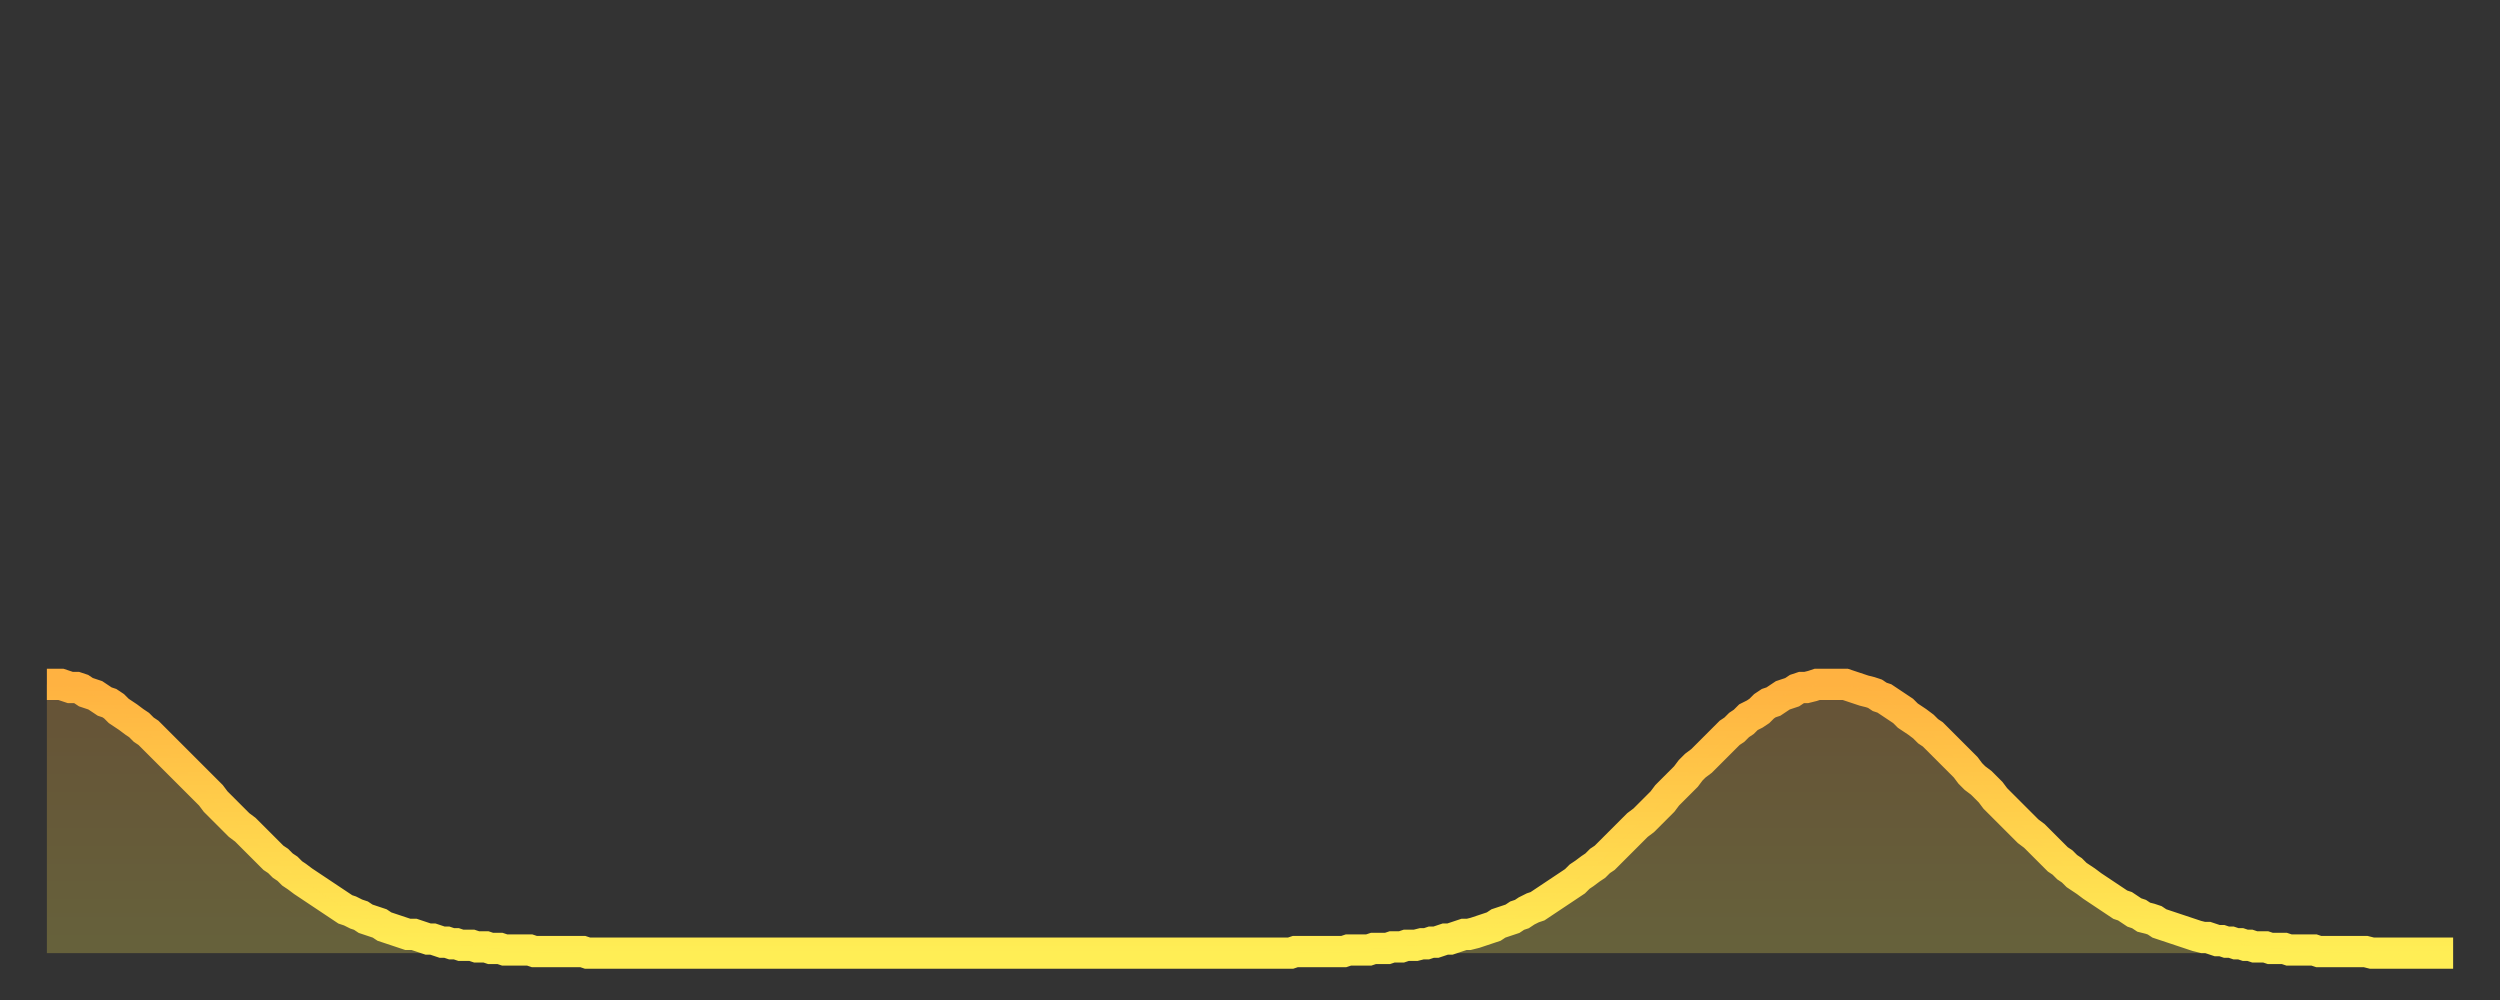
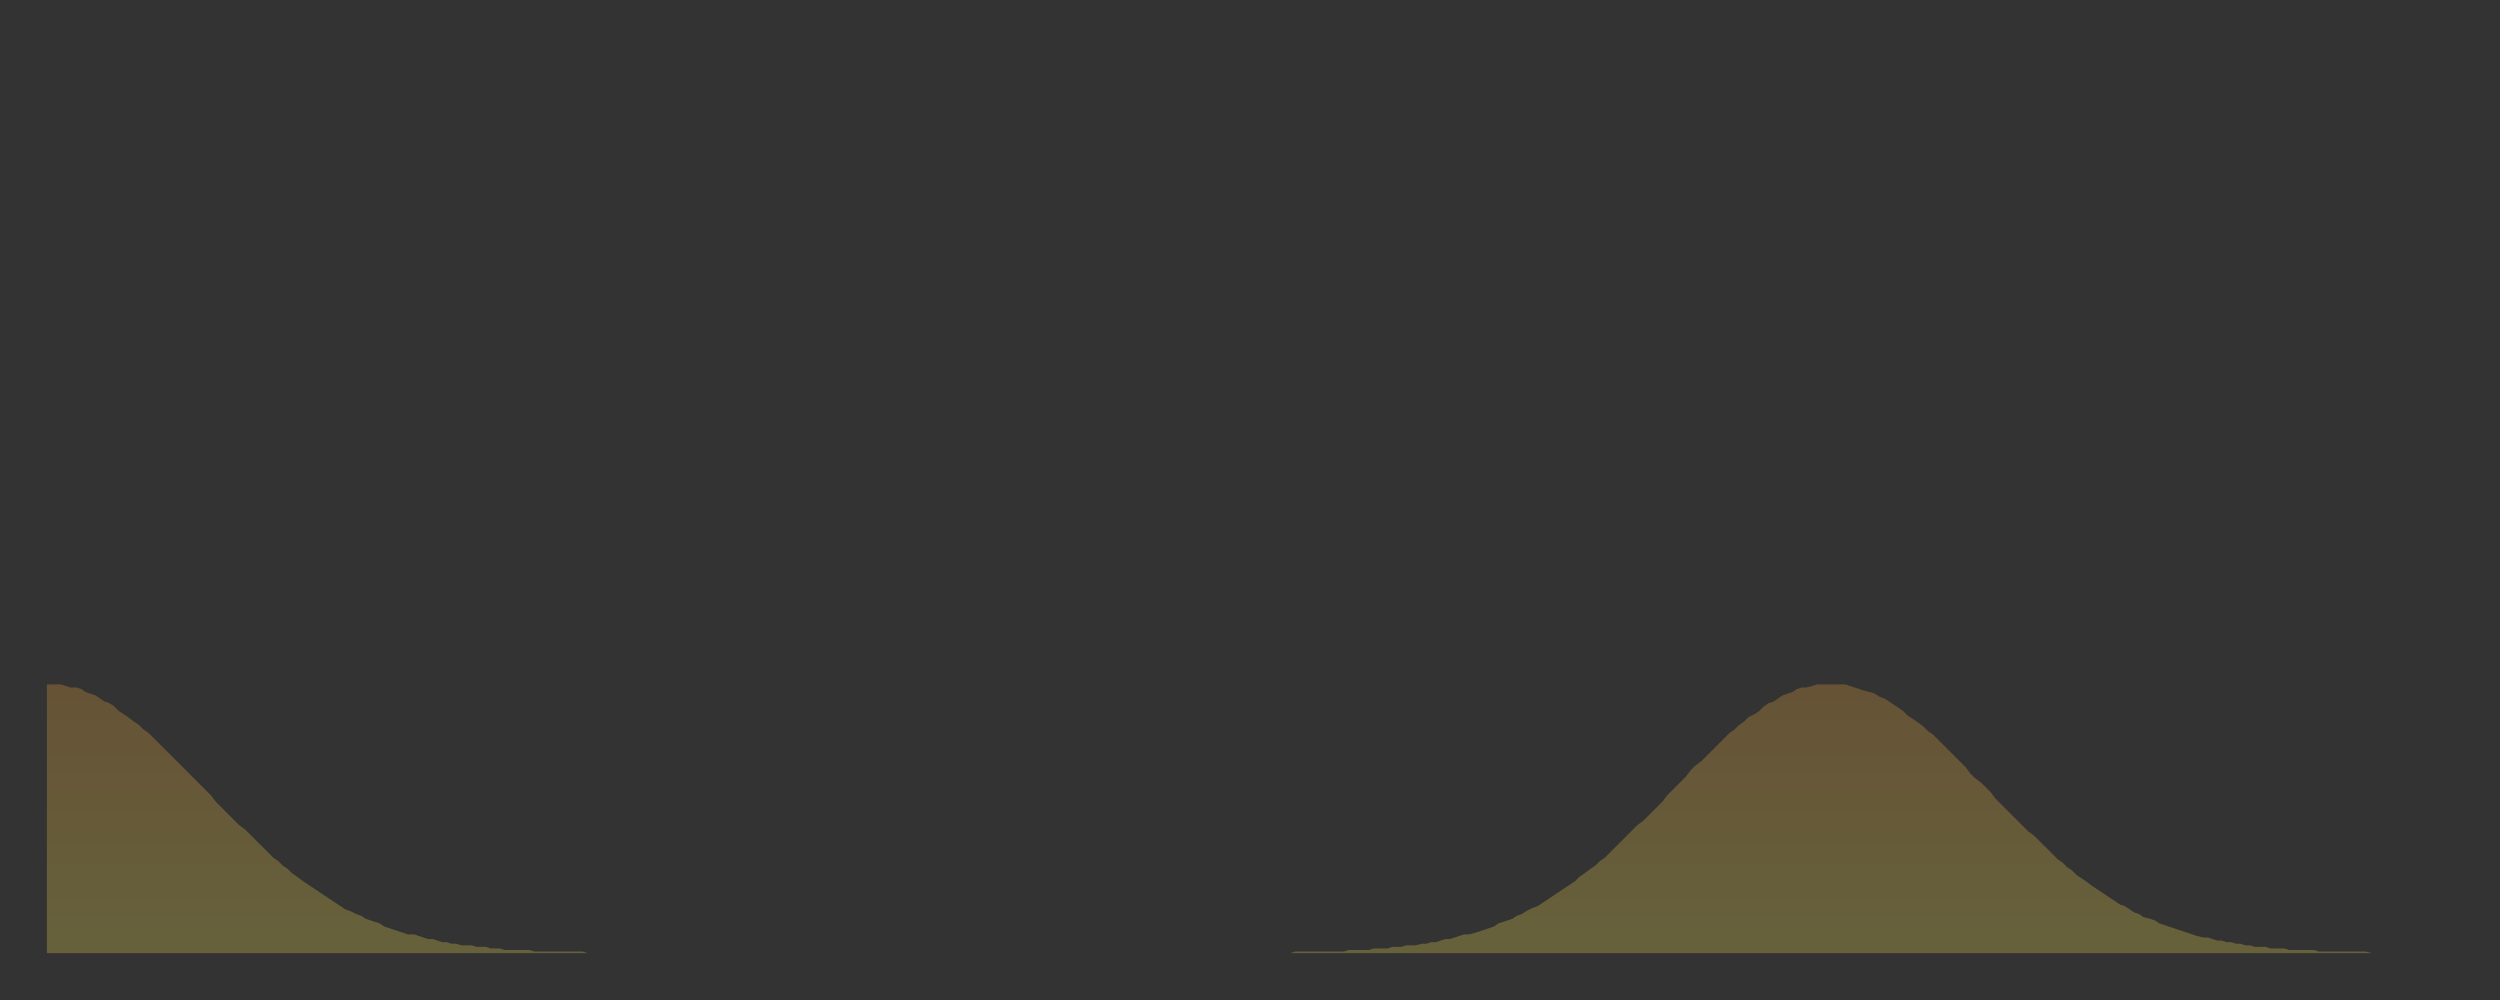
<svg xmlns="http://www.w3.org/2000/svg" baseProfile="full" height="64" version="1.1" width="160">
  <rect width="100%" height="100%" fill="#333333" stroke="none" />
  <defs>
    <linearGradient id="id295502" x1="0" x2="0" y1="0" y2="1">
      <stop offset="0%" stop-color="#ffb241" />
      <stop offset="50%" stop-color="#ffd04b" />
      <stop offset="100%" stop-color="#ffee55" />
    </linearGradient>
  </defs>
  <g transform="translate(3,3)">
    <g>
-       <path d="M 0.0 40.8 L 0.3 40.8 0.6 40.8 0.9 40.8 1.2 40.9 1.5 41.0 1.9 41.0 2.2 41.1 2.5 41.3 2.8 41.4 3.1 41.5 3.4 41.7 3.7 41.9 4.0 42.0 4.3 42.2 4.6 42.5 4.9 42.7 5.2 42.9 5.6 43.2 5.9 43.4 6.2 43.7 6.5 43.9 6.8 44.2 7.1 44.5 7.4 44.8 7.7 45.1 8.0 45.4 8.3 45.7 8.6 46.0 8.9 46.3 9.3 46.7 9.6 47.0 9.9 47.3 10.2 47.6 10.5 47.9 10.8 48.3 11.1 48.6 11.4 48.9 11.7 49.2 12.0 49.5 12.3 49.8 12.7 50.1 13.0 50.4 13.3 50.7 13.6 51.0 13.9 51.3 14.2 51.6 14.5 51.9 14.8 52.1 15.1 52.4 15.4 52.6 15.7 52.9 16.0 53.1 16.4 53.4 16.7 53.6 17.0 53.8 17.3 54.0 17.6 54.2 17.9 54.4 18.2 54.6 18.5 54.8 18.8 55.0 19.1 55.2 19.4 55.3 19.8 55.5 20.1 55.6 20.4 55.8 20.7 55.9 21.0 56.0 21.3 56.1 21.6 56.3 21.9 56.4 22.2 56.5 22.5 56.6 22.8 56.7 23.1 56.8 23.5 56.8 23.8 56.9 24.1 57.0 24.4 57.1 24.7 57.1 25.0 57.2 25.3 57.3 25.6 57.3 25.9 57.4 26.2 57.4 26.5 57.5 26.8 57.5 27.2 57.5 27.5 57.6 27.8 57.6 28.1 57.6 28.4 57.7 28.7 57.7 29.0 57.7 29.3 57.8 29.6 57.8 29.9 57.8 30.2 57.8 30.6 57.8 30.9 57.8 31.2 57.9 31.5 57.9 31.8 57.9 32.1 57.9 32.4 57.9 32.7 57.9 33.0 57.9 33.3 57.9 33.6 57.9 33.9 57.9 34.3 57.9 34.6 58.0 34.9 58.0 35.2 58.0 35.5 58.0 35.8 58.0 36.1 58.0 36.4 58.0 36.7 58.0 37.0 58.0 37.3 58.0 37.7 58.0 38.0 58.0 38.3 58.0 38.6 58.0 38.9 58.0 39.2 58.0 39.5 58.0 39.8 58.0 40.1 58.0 40.4 58.0 40.7 58.0 41.0 58.0 41.4 58.0 41.7 58.0 42.0 58.0 42.3 58.0 42.6 58.0 42.9 58.0 43.2 58.0 43.5 58.0 43.8 58.0 44.1 58.0 44.4 58.0 44.7 58.0 45.1 58.0 45.4 58.0 45.7 58.0 46.0 58.0 46.3 58.0 46.6 58.0 46.9 58.0 47.2 58.0 47.5 58.0 47.8 58.0 48.1 58.0 48.5 58.0 48.8 58.0 49.1 58.0 49.4 58.0 49.7 58.0 50.0 58.0 50.3 58.0 50.6 58.0 50.9 58.0 51.2 58.0 51.5 58.0 51.8 58.0 52.2 58.0 52.5 58.0 52.8 58.0 53.1 58.0 53.4 58.0 53.7 58.0 54.0 58.0 54.3 58.0 54.6 58.0 54.9 58.0 55.2 58.0 55.6 58.0 55.9 58.0 56.2 58.0 56.5 58.0 56.8 58.0 57.1 58.0 57.4 58.0 57.7 58.0 58.0 58.0 58.3 58.0 58.6 58.0 58.9 58.0 59.3 58.0 59.6 58.0 59.9 58.0 60.2 58.0 60.5 58.0 60.8 58.0 61.1 58.0 61.4 58.0 61.7 58.0 62.0 58.0 62.3 58.0 62.6 58.0 63.0 58.0 63.3 58.0 63.6 58.0 63.9 58.0 64.2 58.0 64.5 58.0 64.8 58.0 65.1 58.0 65.4 58.0 65.7 58.0 66.0 58.0 66.4 58.0 66.7 58.0 67.0 58.0 67.3 58.0 67.6 58.0 67.9 58.0 68.2 58.0 68.5 58.0 68.8 58.0 69.1 58.0 69.4 58.0 69.7 58.0 70.1 58.0 70.4 58.0 70.7 58.0 71.0 58.0 71.3 58.0 71.6 58.0 71.9 58.0 72.2 58.0 72.5 58.0 72.8 58.0 73.1 58.0 73.5 58.0 73.8 58.0 74.1 58.0 74.4 58.0 74.7 58.0 75.0 58.0 75.3 58.0 75.6 58.0 75.9 58.0 76.2 58.0 76.5 58.0 76.8 58.0 77.2 58.0 77.5 58.0 77.8 58.0 78.1 58.0 78.4 58.0 78.7 58.0 79.0 58.0 79.3 58.0 79.6 58.0 79.9 57.9 80.2 57.9 80.5 57.9 80.9 57.9 81.2 57.9 81.5 57.9 81.8 57.9 82.1 57.9 82.4 57.9 82.7 57.9 83.0 57.9 83.3 57.8 83.6 57.8 83.9 57.8 84.3 57.8 84.6 57.8 84.9 57.7 85.2 57.7 85.5 57.7 85.8 57.7 86.1 57.6 86.4 57.6 86.7 57.6 87.0 57.5 87.3 57.5 87.6 57.5 88.0 57.4 88.3 57.4 88.6 57.3 88.9 57.3 89.2 57.2 89.5 57.1 89.8 57.1 90.1 57.0 90.4 56.9 90.7 56.8 91.0 56.8 91.4 56.7 91.7 56.6 92.0 56.5 92.3 56.4 92.6 56.3 92.9 56.1 93.2 56.0 93.5 55.9 93.8 55.8 94.1 55.6 94.4 55.5 94.7 55.3 95.1 55.1 95.4 55.0 95.7 54.8 96.0 54.6 96.3 54.4 96.6 54.2 96.9 54.0 97.2 53.8 97.5 53.6 97.8 53.4 98.1 53.1 98.4 52.9 98.8 52.6 99.1 52.4 99.4 52.1 99.7 51.9 100.0 51.6 100.3 51.3 100.6 51.0 100.9 50.7 101.2 50.4 101.5 50.1 101.8 49.8 102.2 49.5 102.5 49.2 102.8 48.9 103.1 48.6 103.4 48.3 103.7 47.9 104.0 47.6 104.3 47.3 104.6 47.0 104.9 46.7 105.2 46.3 105.5 46.0 105.9 45.7 106.2 45.4 106.5 45.1 106.8 44.8 107.1 44.5 107.4 44.2 107.7 43.9 108.0 43.7 108.3 43.4 108.6 43.2 108.9 42.9 109.3 42.7 109.6 42.5 109.9 42.2 110.2 42.0 110.5 41.9 110.8 41.7 111.1 41.5 111.4 41.4 111.7 41.3 112.0 41.1 112.3 41.0 112.6 41.0 113.0 40.9 113.3 40.8 113.6 40.8 113.9 40.8 114.2 40.8 114.5 40.8 114.8 40.8 115.1 40.8 115.4 40.9 115.7 41.0 116.0 41.1 116.3 41.2 116.7 41.3 117.0 41.4 117.3 41.6 117.6 41.7 117.9 41.9 118.2 42.1 118.5 42.3 118.8 42.5 119.1 42.8 119.4 43.0 119.7 43.2 120.1 43.5 120.4 43.8 120.7 44.0 121.0 44.3 121.3 44.6 121.6 44.9 121.9 45.2 122.2 45.5 122.5 45.8 122.8 46.1 123.1 46.5 123.4 46.8 123.8 47.1 124.1 47.4 124.4 47.7 124.7 48.1 125.0 48.4 125.3 48.7 125.6 49.0 125.9 49.3 126.2 49.6 126.5 49.9 126.8 50.2 127.2 50.5 127.5 50.8 127.8 51.1 128.1 51.4 128.4 51.7 128.7 52.0 129.0 52.2 129.3 52.5 129.6 52.7 129.9 53.0 130.2 53.2 130.5 53.4 130.9 53.7 131.2 53.9 131.5 54.1 131.8 54.3 132.1 54.5 132.4 54.7 132.7 54.9 133.0 55.0 133.3 55.2 133.6 55.4 133.9 55.5 134.2 55.7 134.6 55.8 134.9 55.9 135.2 56.1 135.5 56.2 135.8 56.3 136.1 56.4 136.4 56.5 136.7 56.6 137.0 56.7 137.3 56.8 137.6 56.9 138.0 57.0 138.3 57.0 138.6 57.1 138.9 57.2 139.2 57.2 139.5 57.3 139.8 57.3 140.1 57.4 140.4 57.4 140.7 57.5 141.0 57.5 141.3 57.6 141.7 57.6 142.0 57.6 142.3 57.7 142.6 57.7 142.9 57.7 143.2 57.7 143.5 57.8 143.8 57.8 144.1 57.8 144.4 57.8 144.7 57.8 145.1 57.8 145.4 57.9 145.7 57.9 146.0 57.9 146.3 57.9 146.6 57.9 146.9 57.9 147.2 57.9 147.5 57.9 147.8 57.9 148.1 57.9 148.4 57.9 148.8 58.0 149.1 58.0 149.4 58.0 149.7 58.0 150.0 58.0 150.3 58.0 150.6 58.0 150.9 58.0 151.2 58.0 151.5 58.0 151.8 58.0 152.1 58.0 152.5 58.0 152.8 58.0 153.1 58.0 153.4 58.0 153.7 58.0 154.0 58.0" fill="none" id="graph-curve" opacity="1" stroke="url(#id295502)" stroke-width="2" />
      <path d="M 0 58 L 0.0 40.8 0.3 40.8 0.6 40.8 0.9 40.8 1.2 40.9 1.5 41.0 1.9 41.0 2.2 41.1 2.5 41.3 2.8 41.4 3.1 41.5 3.4 41.7 3.7 41.9 4.0 42.0 4.3 42.2 4.6 42.5 4.9 42.7 5.2 42.9 5.6 43.2 5.9 43.4 6.2 43.7 6.5 43.9 6.8 44.2 7.1 44.5 7.4 44.8 7.7 45.1 8.0 45.4 8.3 45.7 8.6 46.0 8.9 46.3 9.3 46.7 9.6 47.0 9.9 47.3 10.2 47.6 10.5 47.9 10.8 48.3 11.1 48.6 11.4 48.9 11.7 49.2 12.0 49.5 12.3 49.8 12.7 50.1 13.0 50.4 13.3 50.7 13.6 51.0 13.9 51.3 14.2 51.6 14.5 51.9 14.8 52.1 15.1 52.4 15.4 52.6 15.7 52.9 16.0 53.1 16.4 53.4 16.7 53.6 17.0 53.8 17.3 54.0 17.6 54.2 17.9 54.4 18.2 54.6 18.5 54.8 18.8 55.0 19.1 55.2 19.4 55.3 19.8 55.5 20.1 55.6 20.4 55.8 20.7 55.9 21.0 56.0 21.3 56.1 21.6 56.3 21.9 56.4 22.2 56.5 22.5 56.6 22.8 56.7 23.1 56.8 23.5 56.8 23.8 56.9 24.1 57.0 24.4 57.1 24.7 57.1 25.0 57.2 25.3 57.3 25.6 57.3 25.9 57.4 26.2 57.4 26.5 57.5 26.8 57.5 27.2 57.5 27.5 57.6 27.8 57.6 28.1 57.6 28.4 57.7 28.7 57.7 29.0 57.7 29.3 57.8 29.6 57.8 29.9 57.8 30.2 57.8 30.6 57.8 30.9 57.8 31.2 57.9 31.5 57.9 31.8 57.9 32.1 57.9 32.4 57.9 32.7 57.9 33.0 57.9 33.3 57.9 33.6 57.9 33.9 57.9 34.3 57.9 34.6 58.0 34.9 58.0 35.2 58.0 35.5 58.0 35.8 58.0 36.1 58.0 36.4 58.0 36.7 58.0 37.0 58.0 37.3 58.0 37.7 58.0 38.0 58.0 38.3 58.0 38.6 58.0 38.9 58.0 39.2 58.0 39.5 58.0 39.8 58.0 40.1 58.0 40.4 58.0 40.7 58.0 41.0 58.0 41.4 58.0 41.7 58.0 42.0 58.0 42.3 58.0 42.6 58.0 42.9 58.0 43.2 58.0 43.5 58.0 43.8 58.0 44.1 58.0 44.4 58.0 44.7 58.0 45.1 58.0 45.4 58.0 45.7 58.0 46.0 58.0 46.3 58.0 46.6 58.0 46.9 58.0 47.2 58.0 47.5 58.0 47.8 58.0 48.1 58.0 48.5 58.0 48.8 58.0 49.1 58.0 49.4 58.0 49.7 58.0 50.0 58.0 50.3 58.0 50.6 58.0 50.9 58.0 51.2 58.0 51.5 58.0 51.8 58.0 52.2 58.0 52.5 58.0 52.8 58.0 53.1 58.0 53.4 58.0 53.7 58.0 54.0 58.0 54.3 58.0 54.6 58.0 54.9 58.0 55.2 58.0 55.6 58.0 55.9 58.0 56.2 58.0 56.5 58.0 56.8 58.0 57.1 58.0 57.4 58.0 57.7 58.0 58.0 58.0 58.3 58.0 58.6 58.0 58.9 58.0 59.3 58.0 59.6 58.0 59.9 58.0 60.2 58.0 60.5 58.0 60.8 58.0 61.1 58.0 61.4 58.0 61.7 58.0 62.0 58.0 62.3 58.0 62.6 58.0 63.0 58.0 63.3 58.0 63.6 58.0 63.9 58.0 64.2 58.0 64.5 58.0 64.8 58.0 65.1 58.0 65.4 58.0 65.7 58.0 66.0 58.0 66.4 58.0 66.7 58.0 67.0 58.0 67.3 58.0 67.6 58.0 67.9 58.0 68.2 58.0 68.5 58.0 68.8 58.0 69.1 58.0 69.4 58.0 69.7 58.0 70.1 58.0 70.4 58.0 70.7 58.0 71.0 58.0 71.3 58.0 71.6 58.0 71.9 58.0 72.2 58.0 72.5 58.0 72.8 58.0 73.1 58.0 73.5 58.0 73.8 58.0 74.1 58.0 74.4 58.0 74.7 58.0 75.0 58.0 75.3 58.0 75.6 58.0 75.9 58.0 76.2 58.0 76.5 58.0 76.8 58.0 77.2 58.0 77.5 58.0 77.8 58.0 78.1 58.0 78.4 58.0 78.7 58.0 79.0 58.0 79.3 58.0 79.6 58.0 79.9 57.9 80.2 57.9 80.5 57.9 80.9 57.9 81.2 57.9 81.5 57.9 81.8 57.9 82.1 57.9 82.4 57.9 82.7 57.9 83.0 57.9 83.3 57.8 83.6 57.8 83.9 57.8 84.3 57.8 84.6 57.8 84.9 57.7 85.2 57.7 85.5 57.7 85.8 57.7 86.1 57.6 86.4 57.6 86.7 57.6 87.0 57.5 87.3 57.5 87.6 57.5 88.0 57.4 88.3 57.4 88.6 57.3 88.9 57.3 89.2 57.2 89.5 57.1 89.8 57.1 90.1 57.0 90.4 56.9 90.7 56.8 91.0 56.8 91.4 56.7 91.7 56.6 92.0 56.5 92.3 56.4 92.6 56.3 92.9 56.1 93.2 56.0 93.5 55.9 93.8 55.8 94.1 55.6 94.4 55.5 94.7 55.3 95.1 55.1 95.4 55.0 95.7 54.8 96.0 54.6 96.3 54.4 96.6 54.2 96.9 54.0 97.2 53.8 97.5 53.6 97.8 53.4 98.1 53.1 98.4 52.9 98.8 52.6 99.1 52.4 99.4 52.1 99.7 51.9 100.0 51.6 100.3 51.3 100.6 51.0 100.9 50.7 101.2 50.4 101.5 50.1 101.8 49.8 102.2 49.5 102.5 49.2 102.8 48.9 103.1 48.6 103.4 48.3 103.7 47.9 104.0 47.6 104.3 47.3 104.6 47.0 104.9 46.7 105.2 46.3 105.5 46.0 105.9 45.7 106.2 45.4 106.5 45.1 106.8 44.8 107.1 44.5 107.4 44.2 107.7 43.9 108.0 43.7 108.3 43.4 108.6 43.2 108.9 42.9 109.3 42.7 109.6 42.5 109.9 42.2 110.2 42.0 110.5 41.9 110.8 41.7 111.1 41.5 111.4 41.4 111.7 41.3 112.0 41.1 112.3 41.0 112.6 41.0 113.0 40.9 113.3 40.8 113.6 40.8 113.9 40.8 114.2 40.8 114.5 40.8 114.8 40.8 115.1 40.8 115.4 40.9 115.7 41.0 116.0 41.1 116.3 41.2 116.7 41.3 117.0 41.4 117.3 41.6 117.6 41.7 117.9 41.9 118.2 42.1 118.5 42.3 118.8 42.5 119.1 42.8 119.4 43.0 119.7 43.2 120.1 43.5 120.4 43.8 120.7 44.0 121.0 44.3 121.3 44.6 121.6 44.9 121.9 45.2 122.2 45.5 122.5 45.8 122.8 46.1 123.1 46.5 123.4 46.8 123.8 47.1 124.1 47.4 124.4 47.7 124.7 48.1 125.0 48.4 125.3 48.7 125.6 49.0 125.9 49.3 126.2 49.6 126.5 49.9 126.8 50.2 127.2 50.5 127.5 50.8 127.8 51.1 128.1 51.4 128.4 51.7 128.7 52.0 129.0 52.2 129.3 52.5 129.6 52.7 129.9 53.0 130.2 53.2 130.5 53.4 130.9 53.7 131.2 53.9 131.5 54.1 131.8 54.3 132.1 54.5 132.4 54.7 132.7 54.9 133.0 55.0 133.3 55.2 133.6 55.4 133.9 55.5 134.2 55.7 134.6 55.8 134.9 55.9 135.2 56.1 135.5 56.2 135.8 56.3 136.1 56.4 136.4 56.5 136.7 56.6 137.0 56.7 137.3 56.8 137.6 56.9 138.0 57.0 138.3 57.0 138.6 57.1 138.9 57.2 139.2 57.2 139.5 57.3 139.8 57.3 140.1 57.4 140.4 57.4 140.7 57.5 141.0 57.5 141.3 57.6 141.7 57.6 142.0 57.6 142.3 57.7 142.6 57.7 142.9 57.7 143.2 57.7 143.5 57.8 143.8 57.8 144.1 57.8 144.4 57.8 144.7 57.8 145.1 57.8 145.4 57.9 145.7 57.9 146.0 57.9 146.3 57.9 146.6 57.9 146.9 57.9 147.2 57.9 147.5 57.9 147.8 57.9 148.1 57.9 148.4 57.9 148.8 58.0 149.1 58.0 149.4 58.0 149.7 58.0 150.0 58.0 150.3 58.0 150.6 58.0 150.9 58.0 151.2 58.0 151.5 58.0 151.8 58.0 152.1 58.0 152.5 58.0 152.8 58.0 153.1 58.0 153.4 58.0 153.7 58.0 154.0 58.0 154 58" fill="url(#id295502)" fill-opacity=".25" id="graph-shadow" />
    </g>
  </g>
</svg>